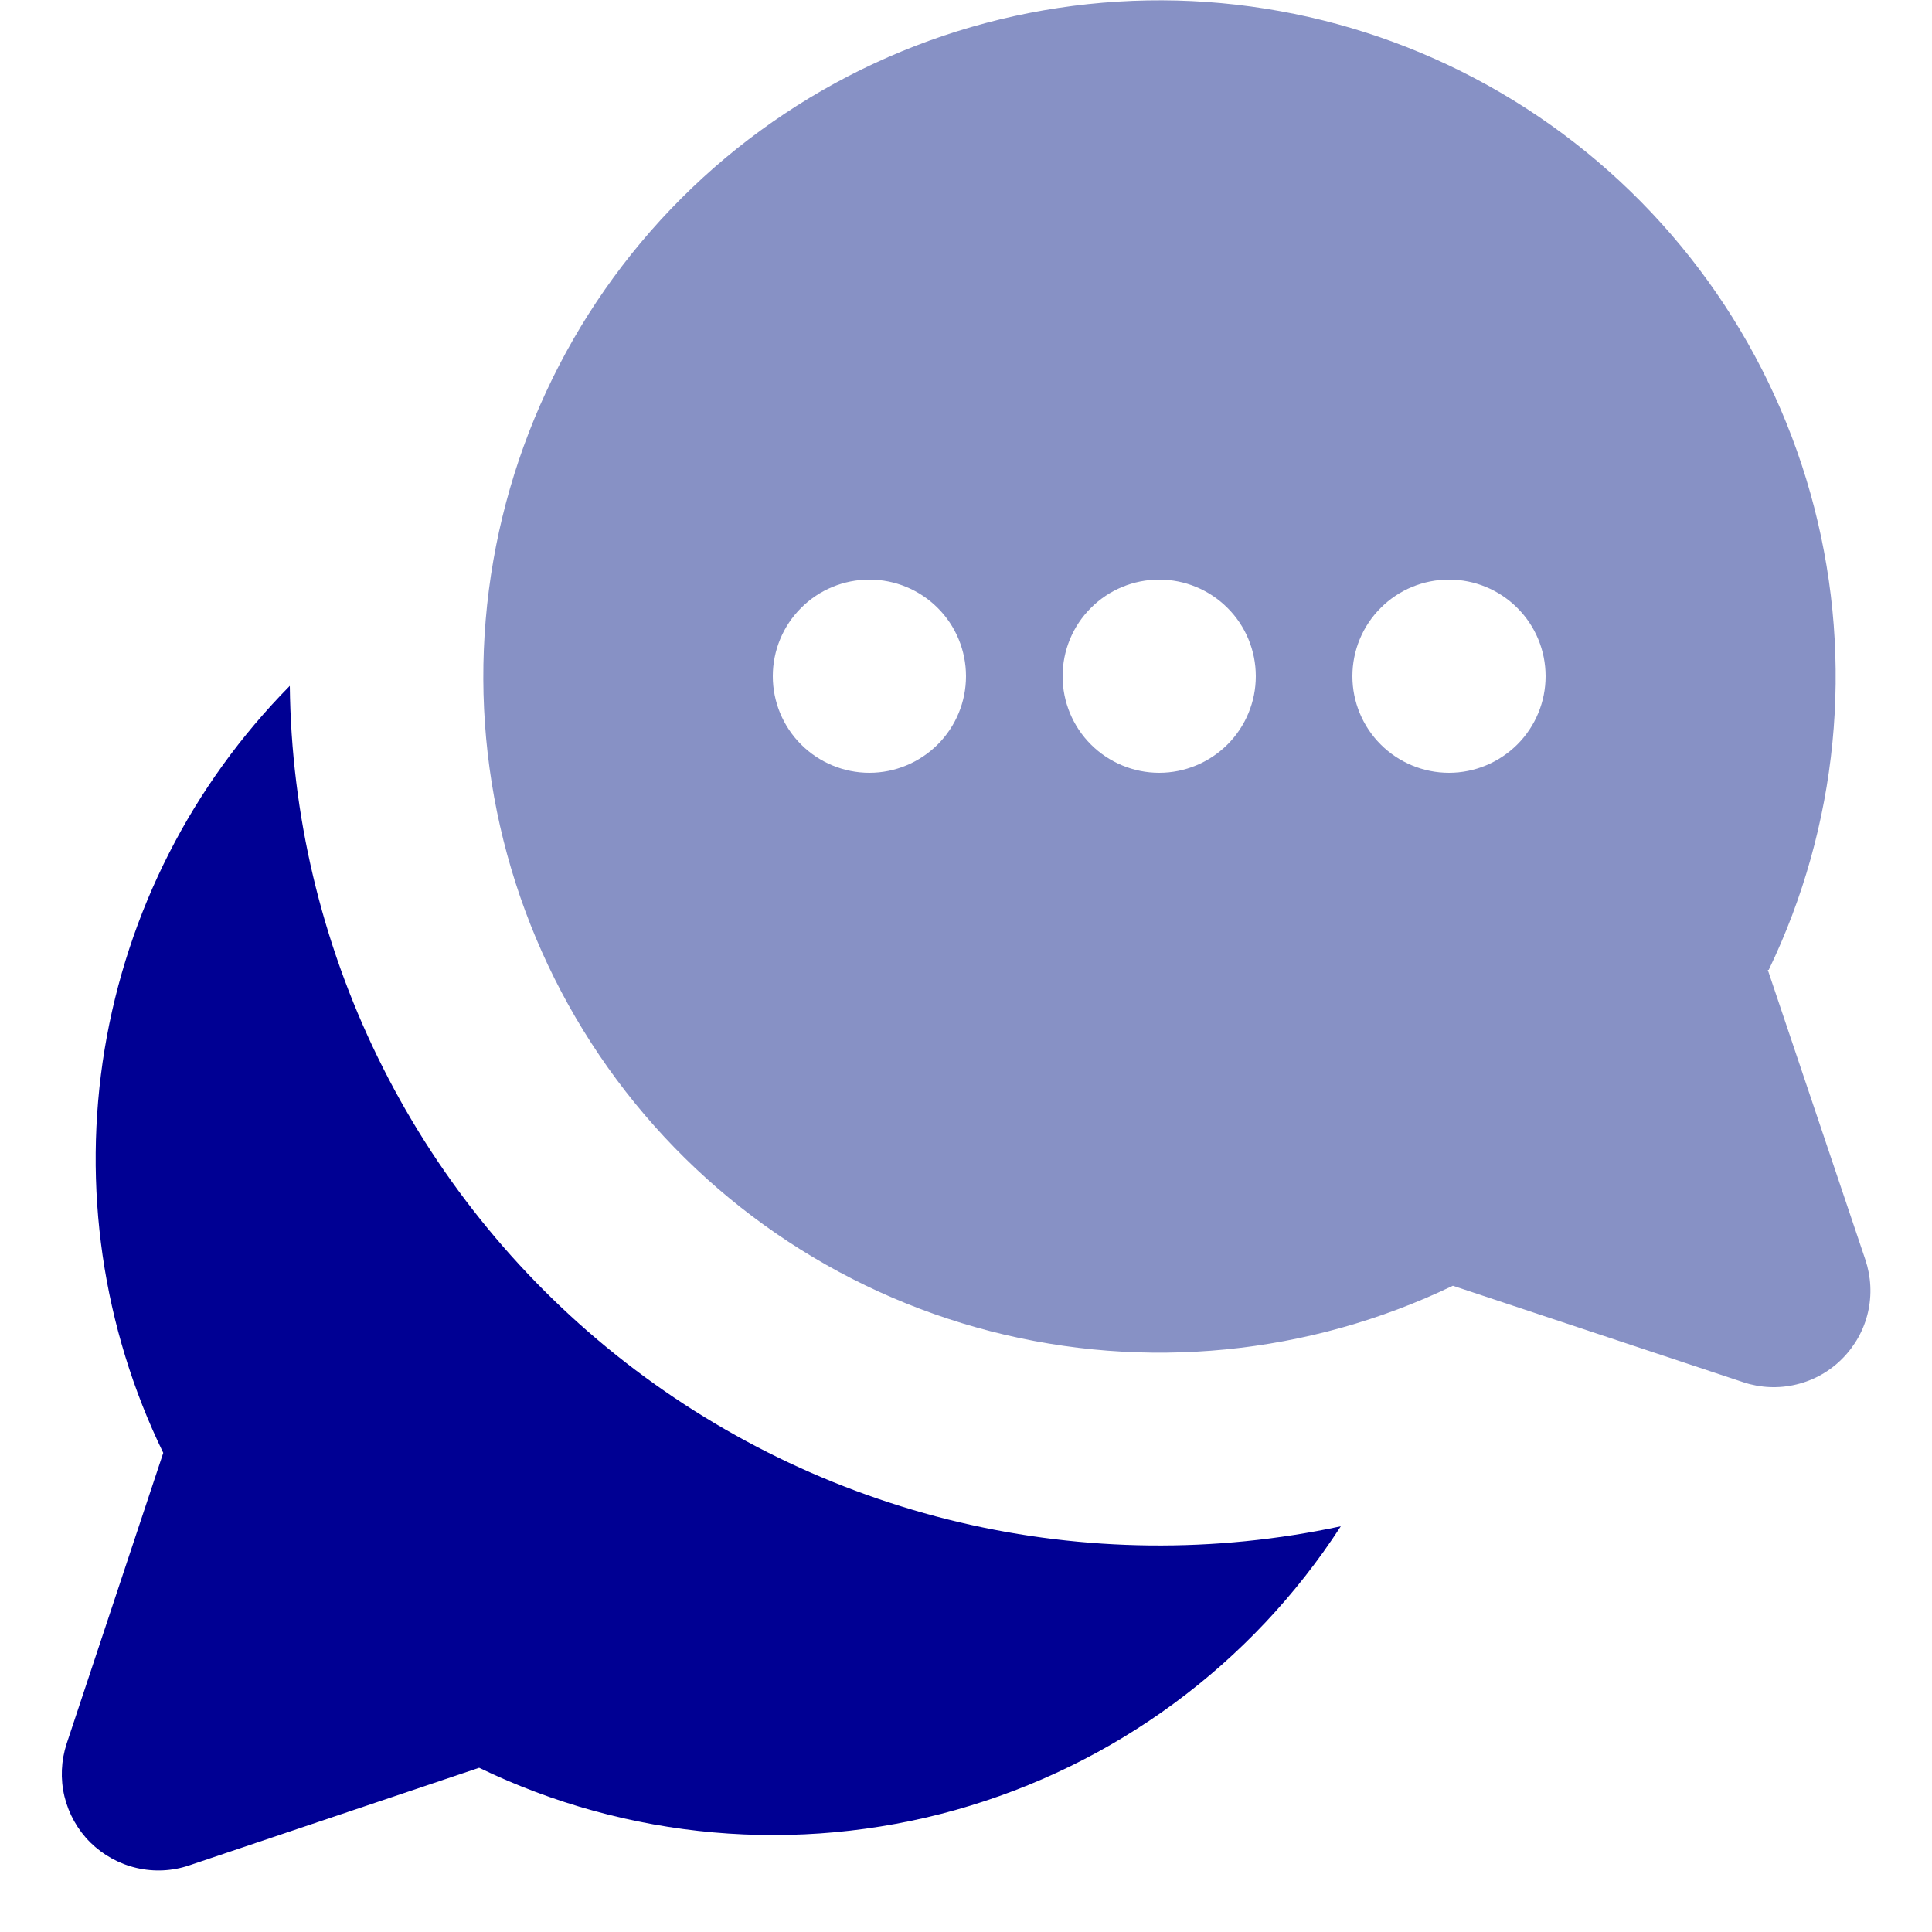
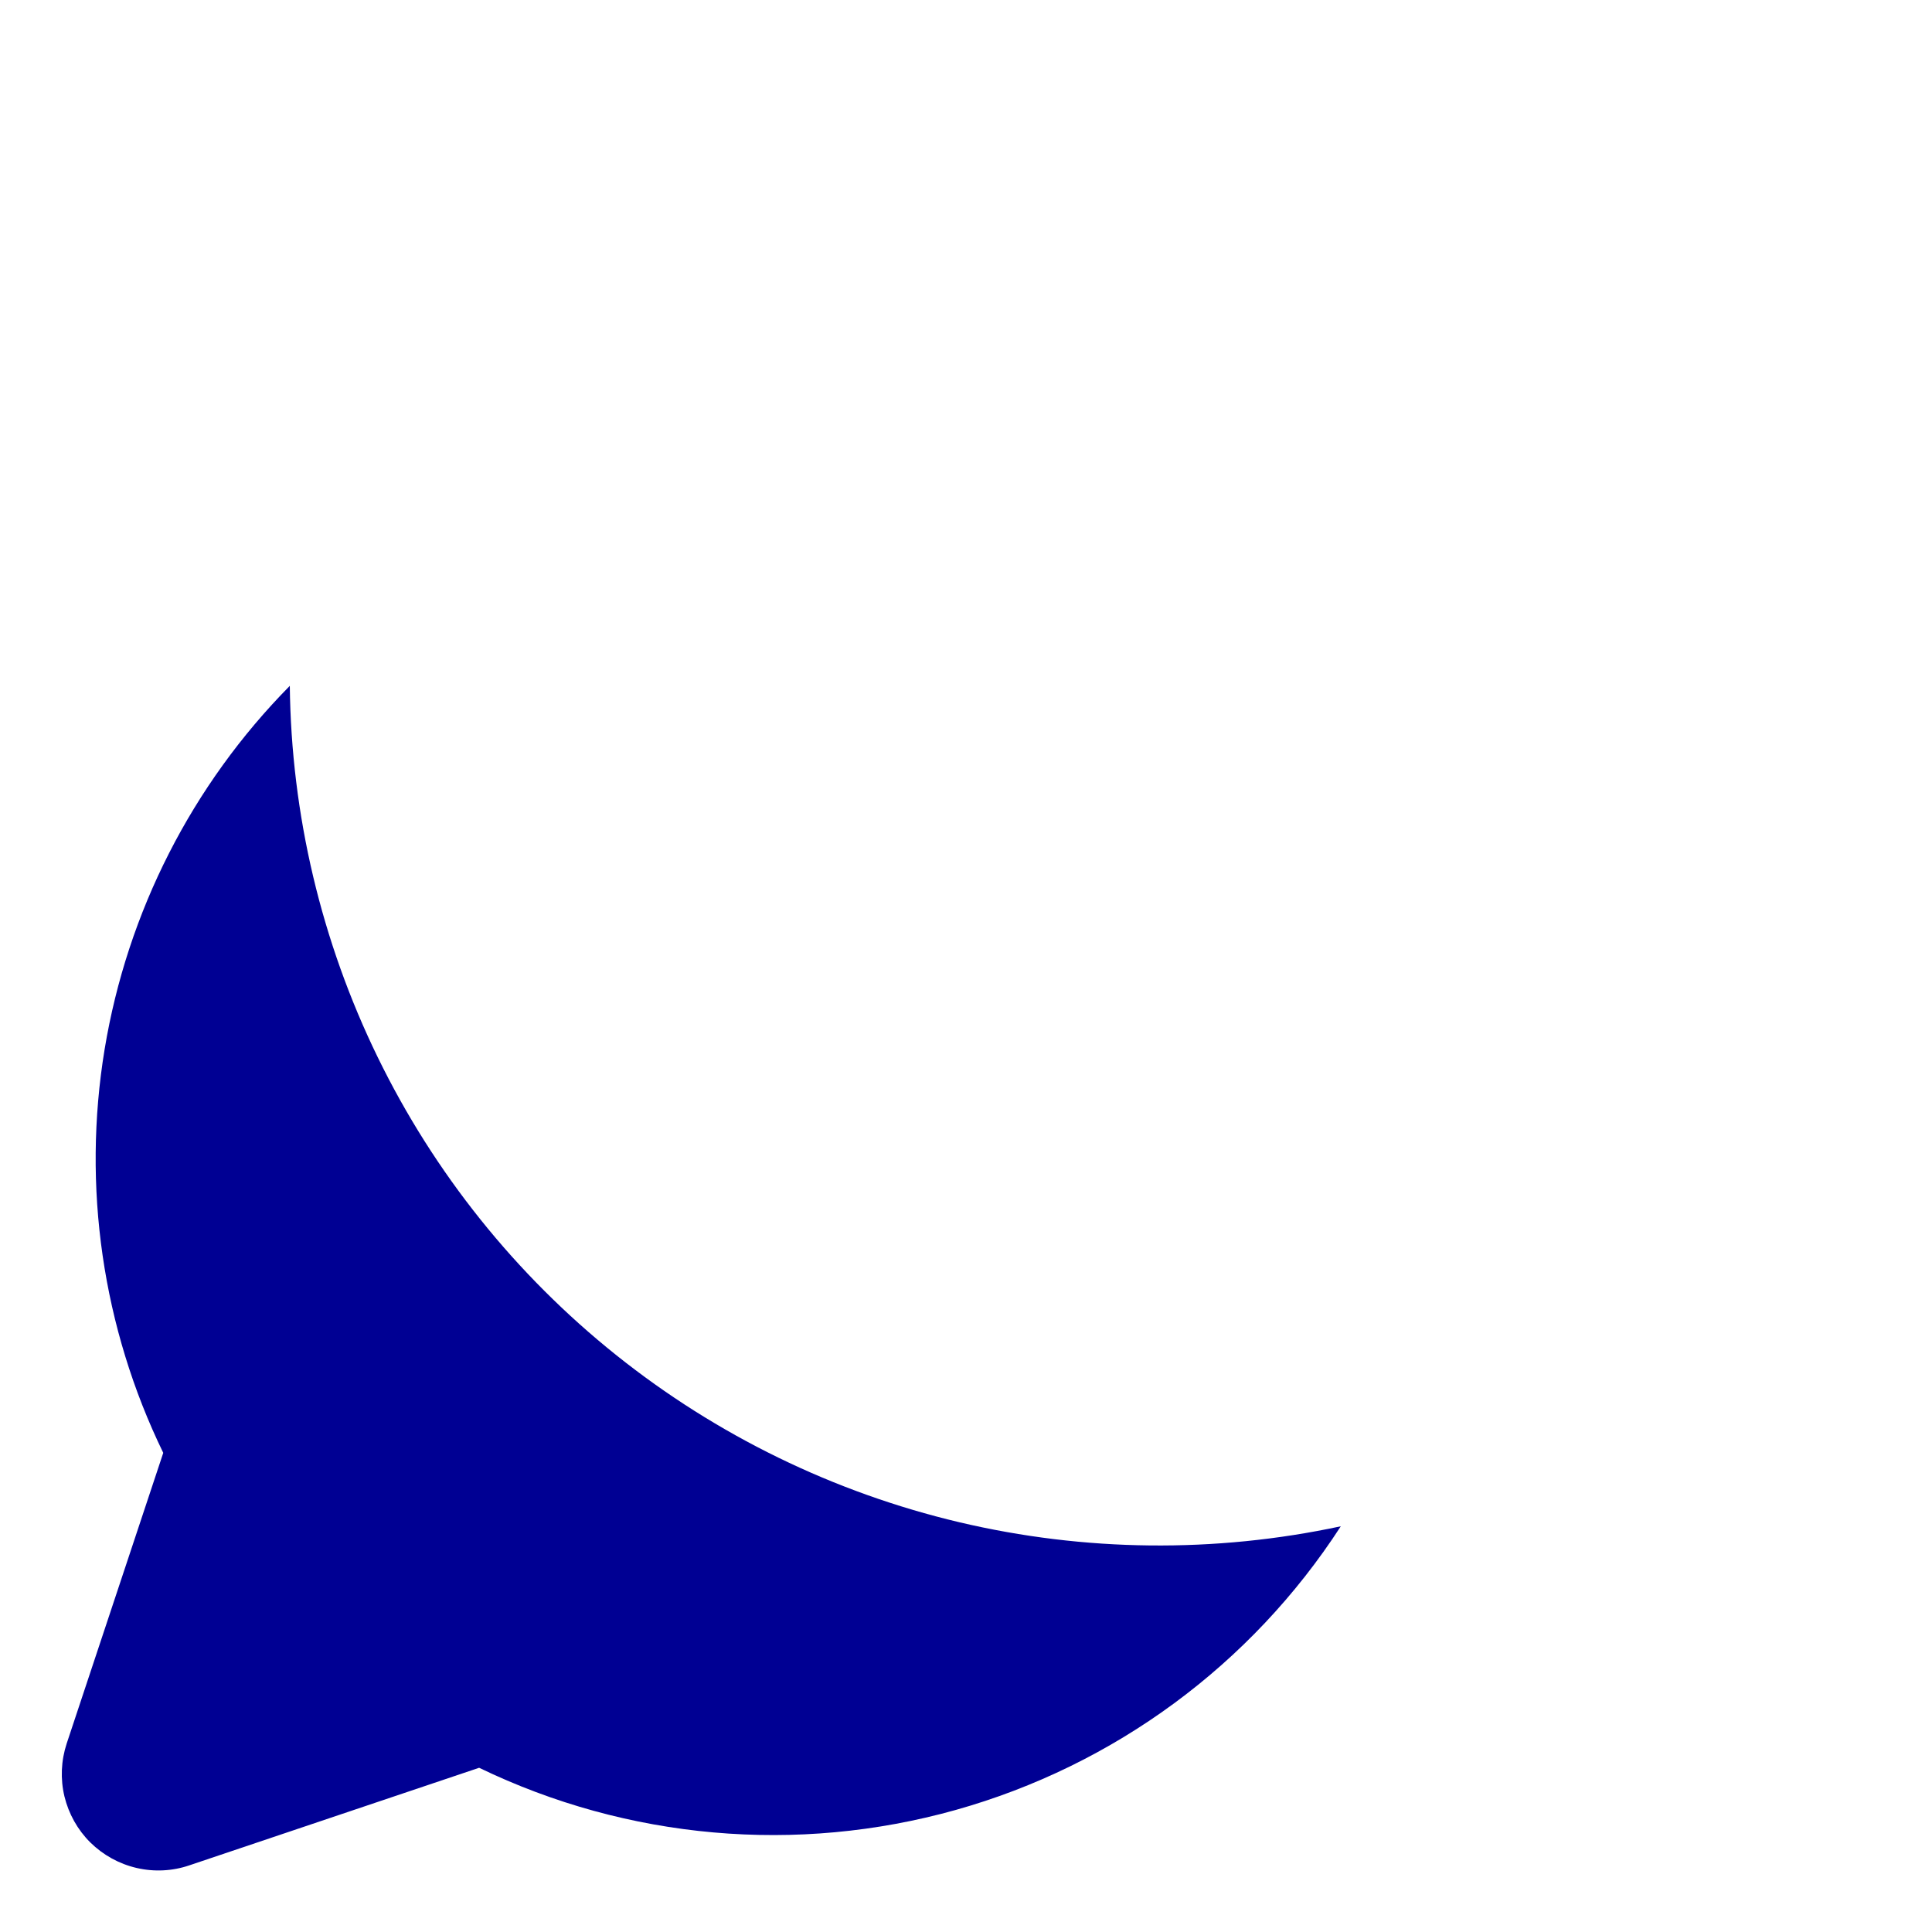
<svg xmlns="http://www.w3.org/2000/svg" width="20" height="20" viewBox="0 0 20 20" fill="none">
-   <path d="M18.3 10.04L19.31 13.04C19.369 13.216 19.379 13.405 19.337 13.586C19.295 13.767 19.203 13.932 19.072 14.064C18.942 14.196 18.777 14.289 18.596 14.332C18.415 14.376 18.226 14.368 18.05 14.31L15.04 13.31C13.55 14.027 11.855 14.194 10.254 13.781C8.654 13.368 7.251 12.402 6.294 11.053C5.337 9.705 4.889 8.062 5.028 6.415C5.167 4.767 5.884 3.222 7.053 2.053C8.222 0.884 9.767 0.167 11.415 0.028C13.062 -0.111 14.705 0.337 16.053 1.294C17.402 2.251 18.368 3.654 18.781 5.254C19.194 6.855 19.027 8.55 18.31 10.04H18.3ZM9 8C9.265 8 9.519 7.894 9.707 7.707C9.895 7.519 10 7.265 10 7C10 6.735 9.895 6.48 9.707 6.293C9.519 6.105 9.265 6 9 6C8.735 6 8.48 6.105 8.293 6.293C8.105 6.48 8 6.735 8 7C8 7.265 8.105 7.519 8.293 7.707C8.48 7.894 8.735 8 9 8ZM12 8C12.265 8 12.519 7.894 12.707 7.707C12.895 7.519 13 7.265 13 7C13 6.735 12.895 6.48 12.707 6.293C12.519 6.105 12.265 6 12 6C11.735 6 11.48 6.105 11.293 6.293C11.105 6.48 11 6.735 11 7C11 7.265 11.105 7.519 11.293 7.707C11.48 7.894 11.735 8 12 8ZM15 8C15.265 8 15.519 7.894 15.707 7.707C15.895 7.519 16 7.265 16 7C16 6.735 15.895 6.48 15.707 6.293C15.519 6.105 15.265 6 15 6C14.735 6 14.48 6.105 14.293 6.293C14.105 6.48 14 6.735 14 7C14 7.265 14.105 7.519 14.293 7.707C14.48 7.894 14.735 8 15 8Z" fill="#8791C5" />
  <path d="M13.88 15.8C12.953 17.232 11.535 18.276 9.892 18.737C8.25 19.197 6.496 19.042 4.96 18.3L1.96 19.31C1.784 19.37 1.595 19.379 1.414 19.337C1.233 19.295 1.067 19.203 0.935 19.073C0.803 18.942 0.711 18.777 0.667 18.596C0.624 18.416 0.632 18.227 0.69 18.05L1.69 15.04C1.06 13.744 0.849 12.284 1.083 10.862C1.318 9.44 1.987 8.126 3 7.1C3.015 8.433 3.326 9.746 3.91 10.944C4.494 12.142 5.337 13.195 6.379 14.028C7.42 14.86 8.633 15.451 9.93 15.758C11.227 16.064 12.576 16.079 13.88 15.8Z" fill="#000093" />
</svg>